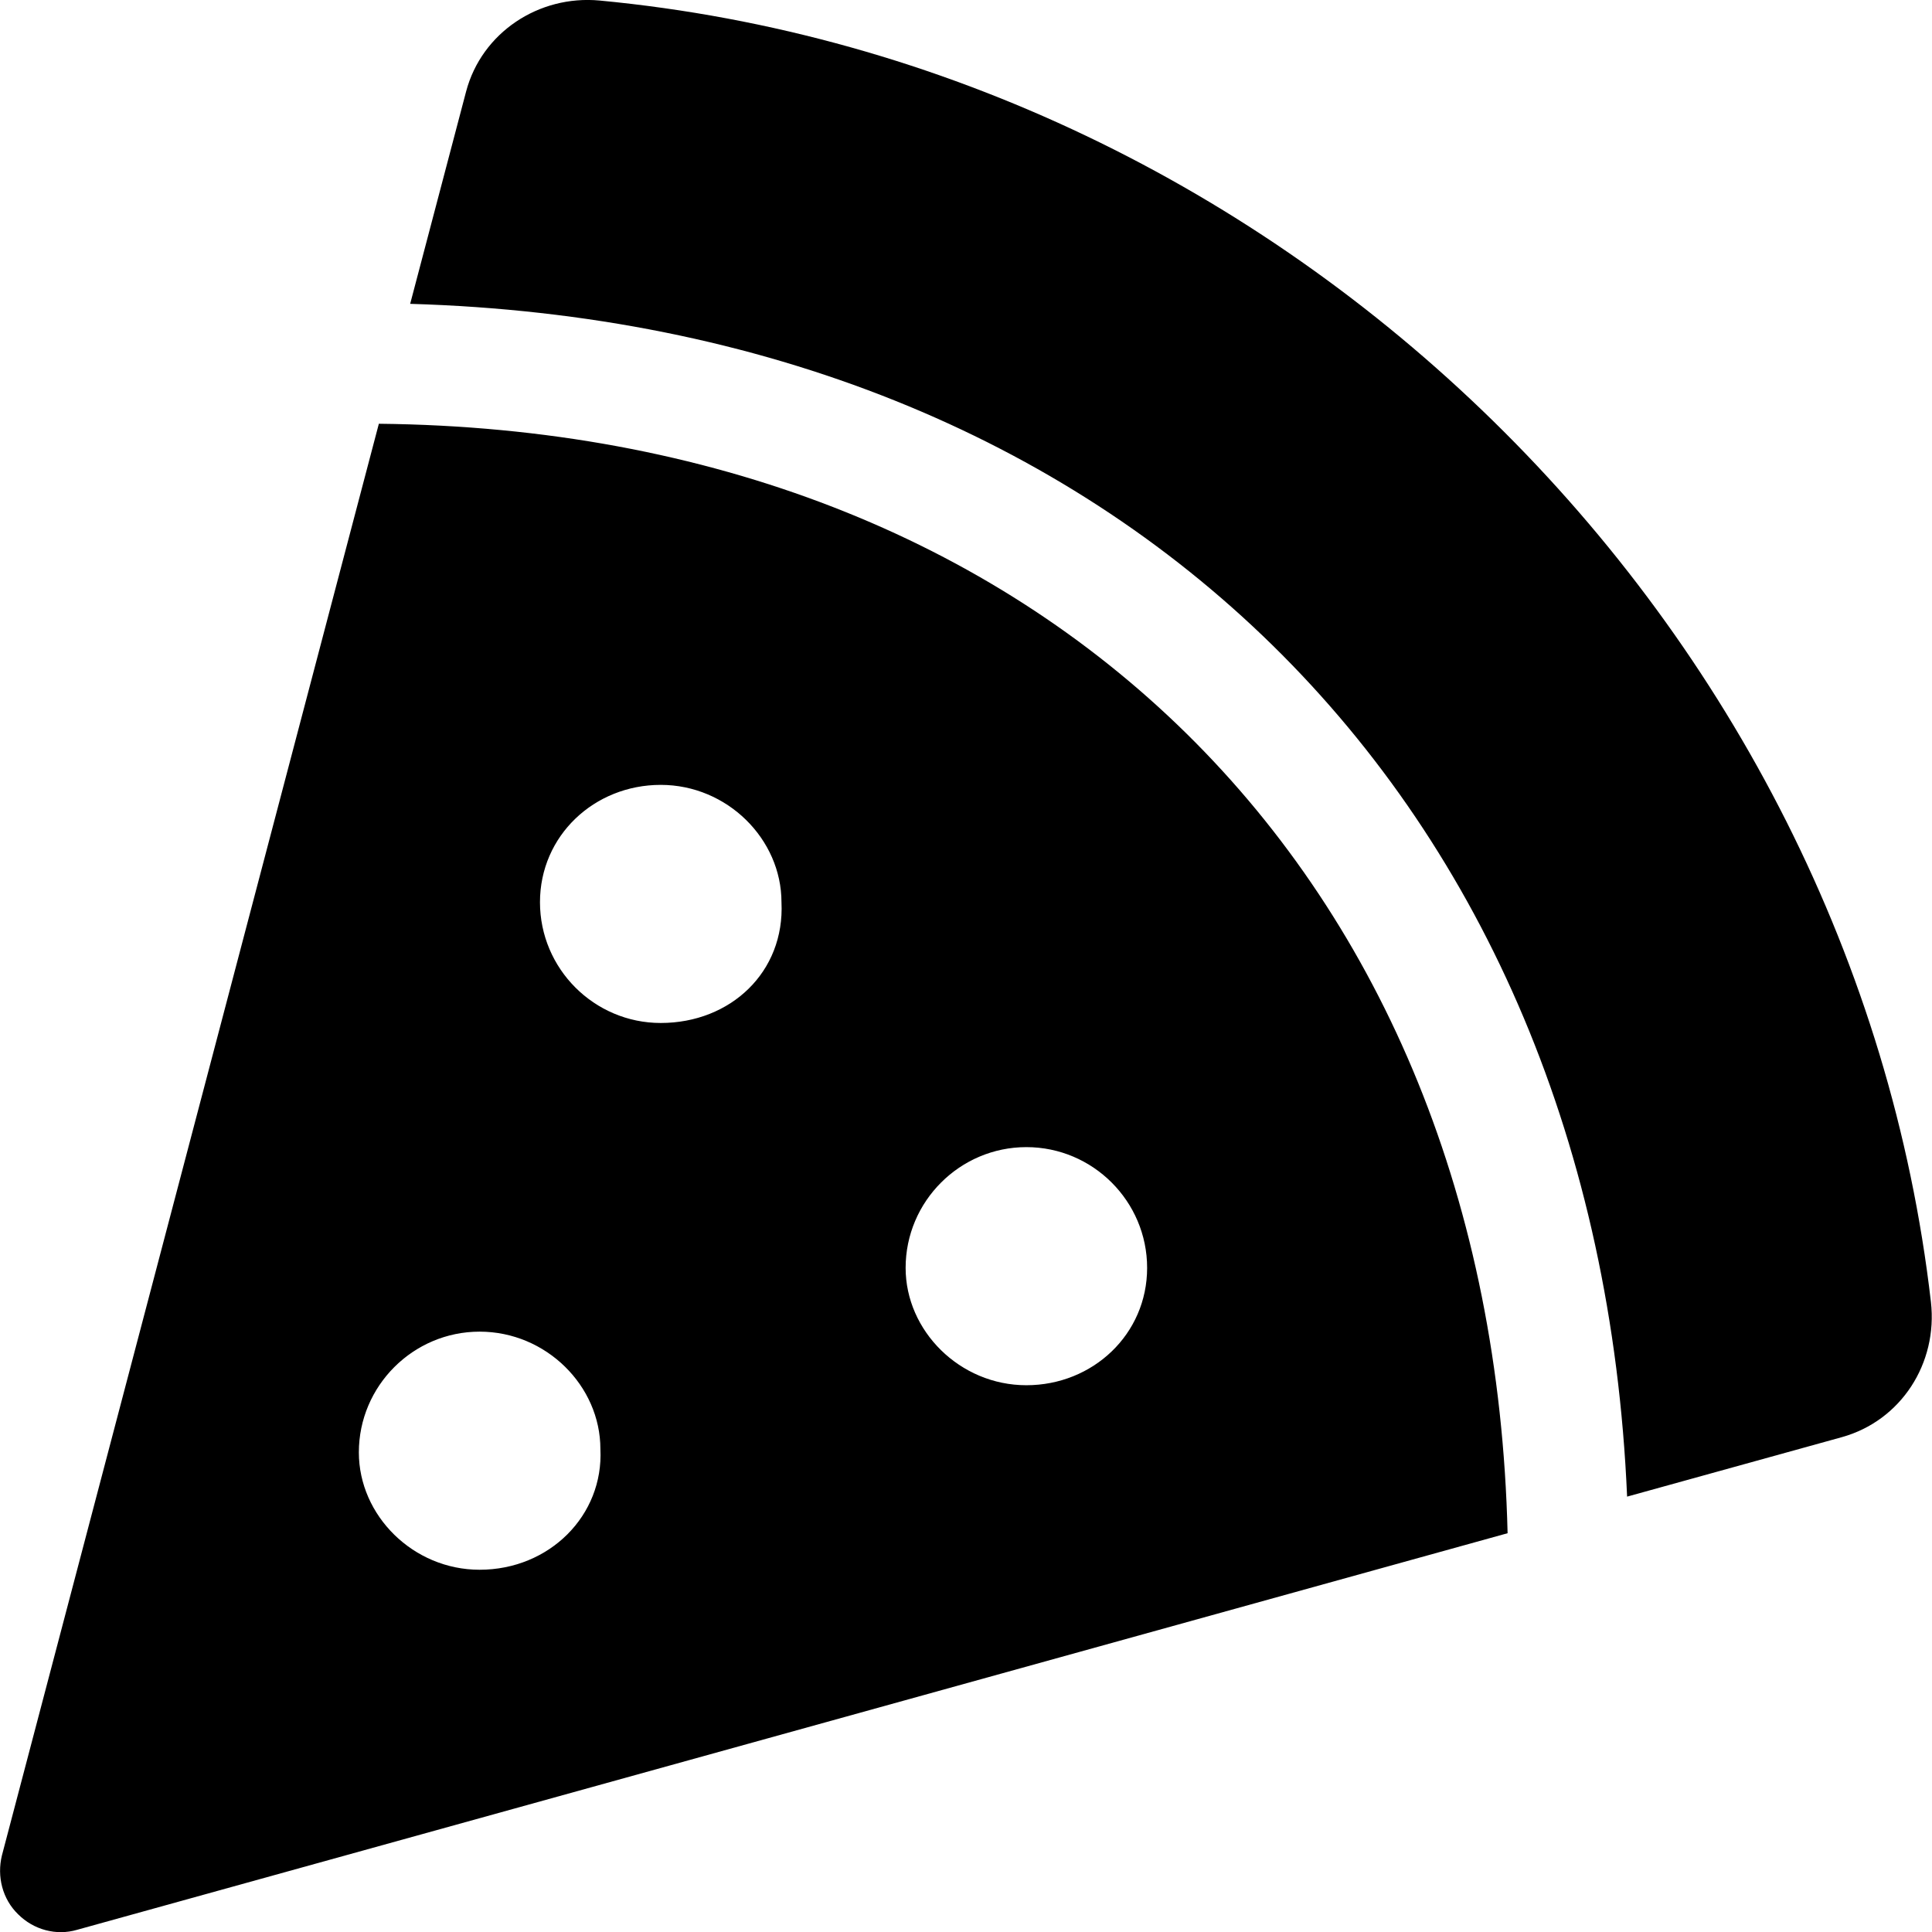
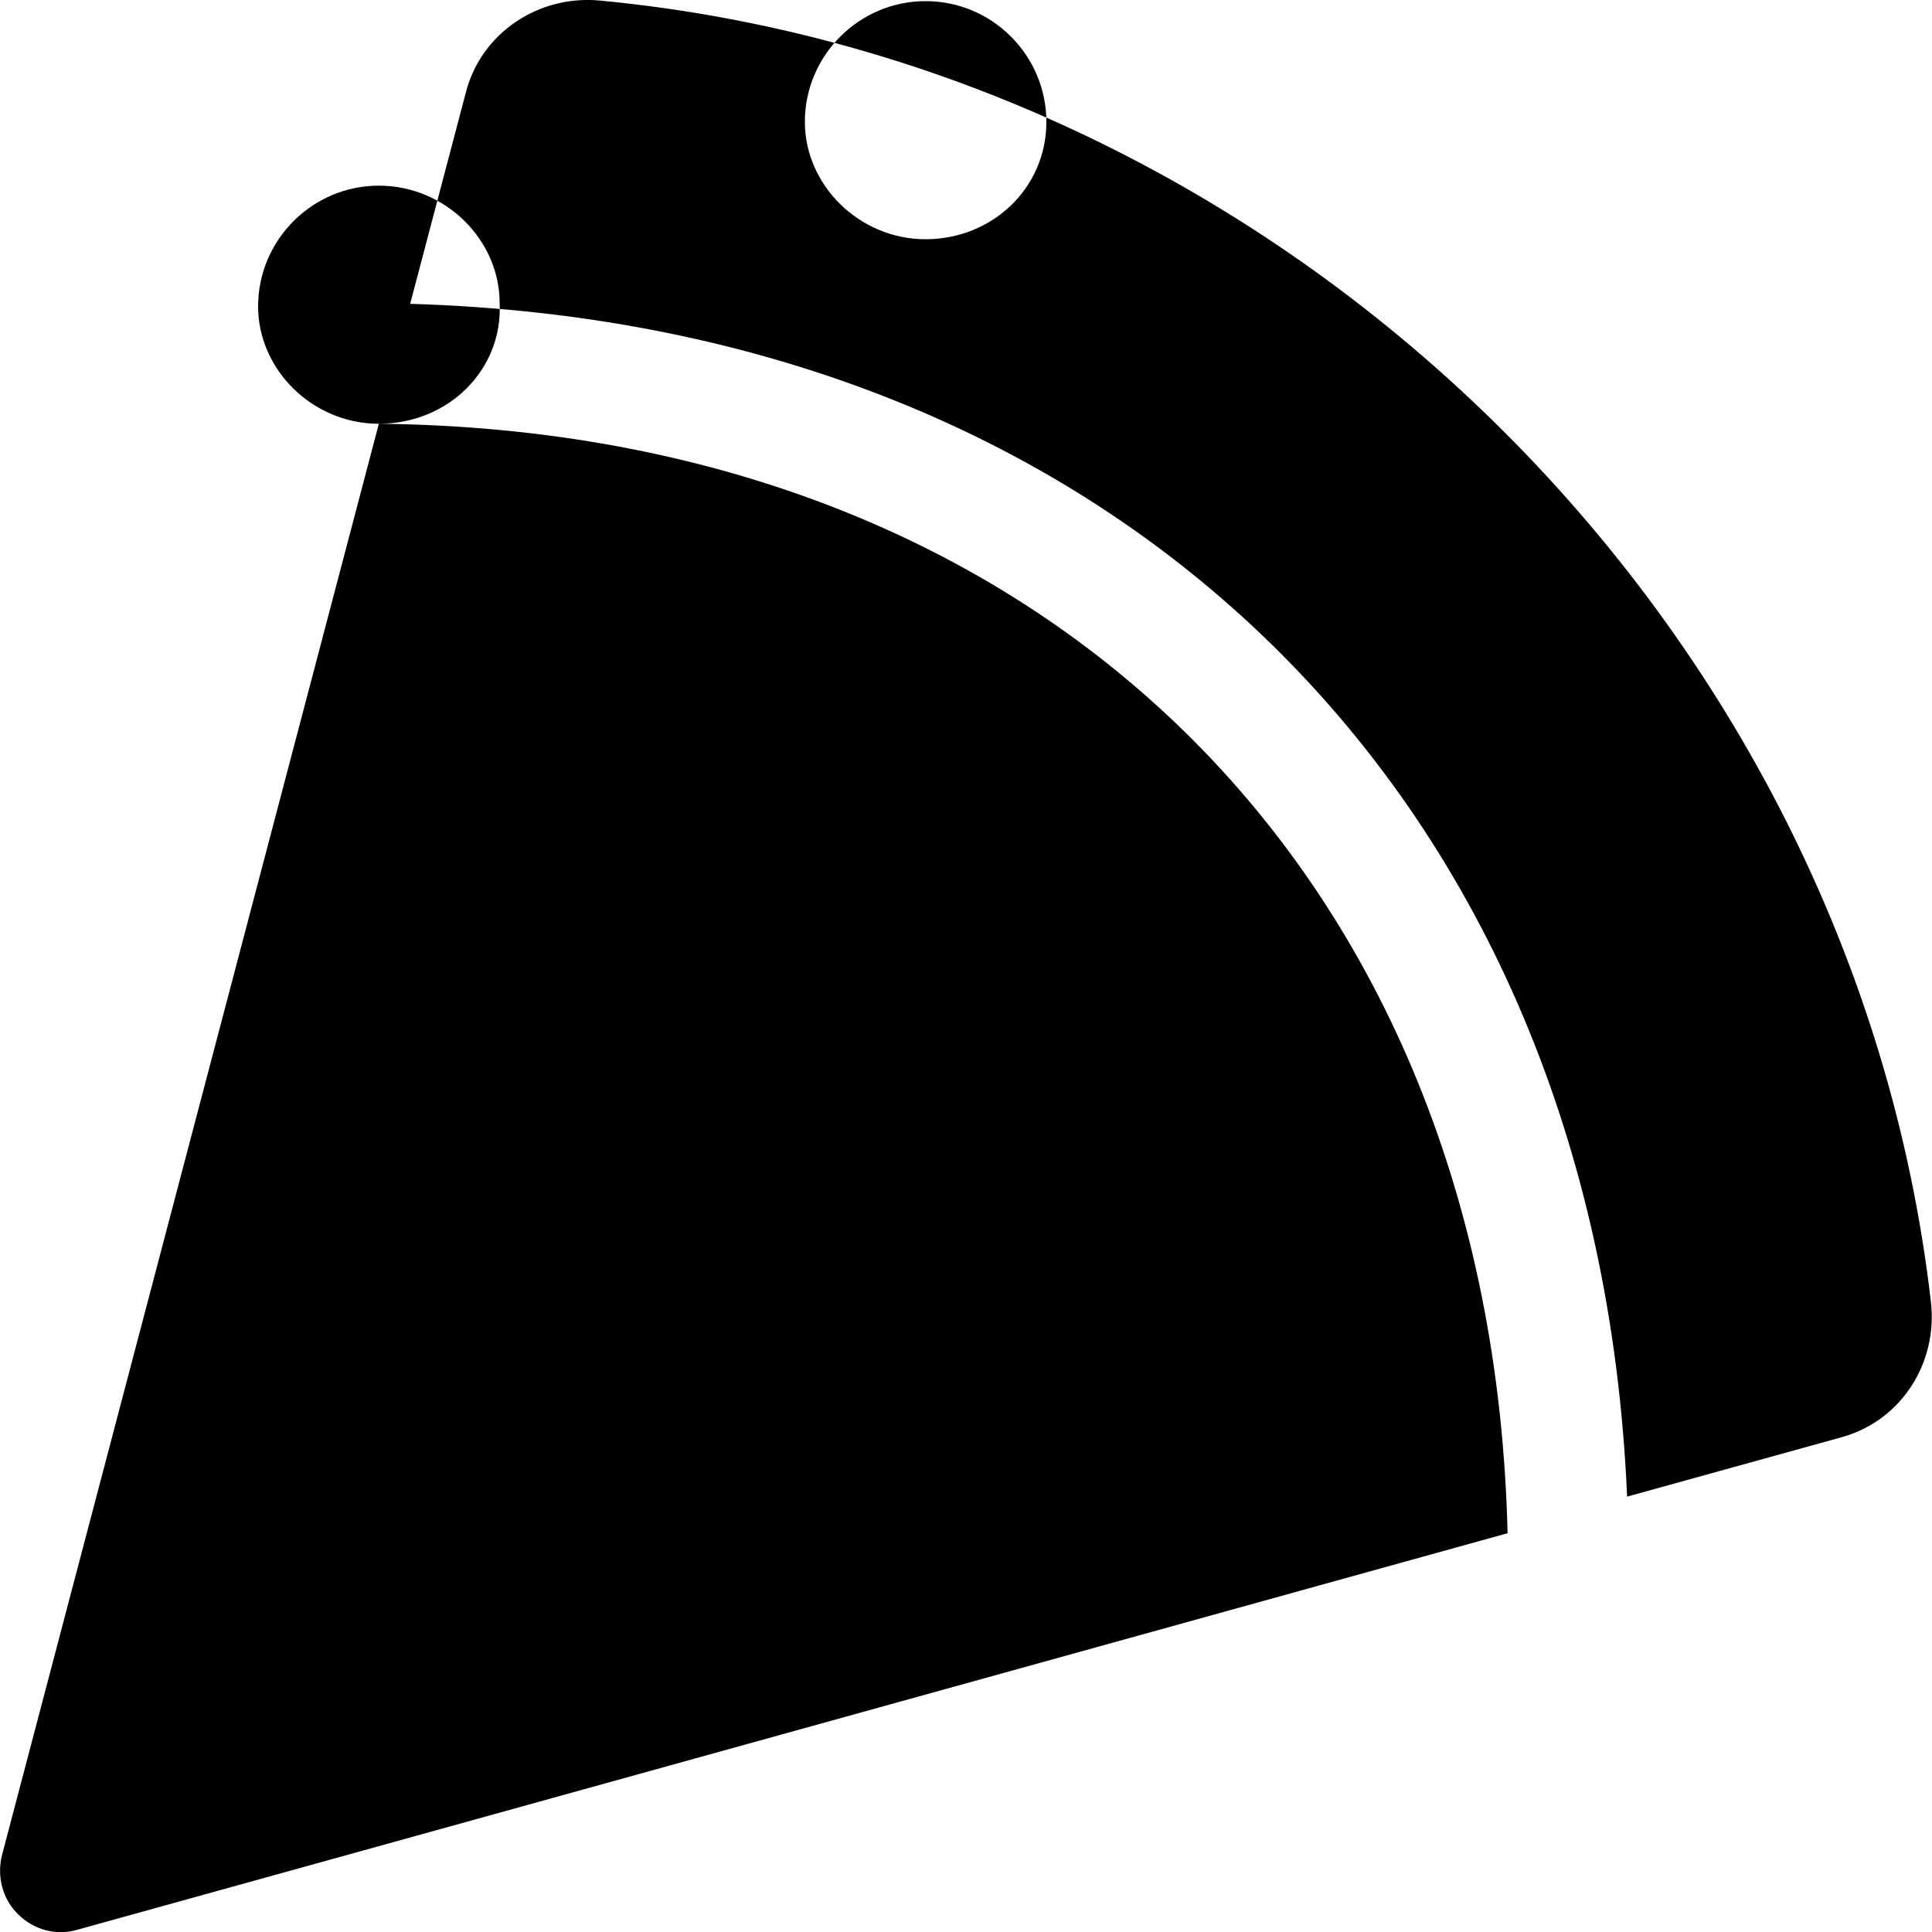
<svg xmlns="http://www.w3.org/2000/svg" viewBox="0 0 512 512">
-   <path d="M100.4 112.3.51 491.7c-1.375 5.625.162 11.6 4.287 15.6 4.127 4.125 10.13 5.744 15.63 4.119l379.1-105.1C395.3 231.4 276.5 114.1 100.4 112.3zM127.1 416c-17.62 0-32-14.38-32-31.1 0-17.62 14.39-32 32.01-32 17.63 0 32 14.38 32 31.1.89 17.6-13.51 32-32.01 32zm48-144.9c-17.63 0-32-14.38-32-32 0-17.62 14.38-31.1 32-31.1 17.62 0 32 14.38 32 31.1.9 18.5-13.5 32-32 32zm96.9 96c-17.62 0-32-14.38-32-31.1 0-17.62 14.38-32 32-32 17.63 0 32 14.38 32 32 0 17.6-14.4 31.1-32 31.1zM158.9.14c-16.13-1.5-31.25 8.502-35.38 24.12L108.7 80.52c187.6 5.5 314.5 130.6 322.5 316.1l56.88-15.75c15.75-4.375 25.5-19.62 23.63-35.87C490.9 165.1 340.8 17.39 158.9.14z" />
+   <path d="M100.4 112.3.51 491.7c-1.375 5.625.162 11.6 4.287 15.6 4.127 4.125 10.13 5.744 15.63 4.119l379.1-105.1C395.3 231.4 276.5 114.1 100.4 112.3zc-17.62 0-32-14.38-32-31.1 0-17.62 14.39-32 32.01-32 17.63 0 32 14.38 32 31.1.89 17.6-13.51 32-32.01 32zm48-144.9c-17.63 0-32-14.38-32-32 0-17.62 14.38-31.1 32-31.1 17.62 0 32 14.38 32 31.1.9 18.5-13.5 32-32 32zm96.9 96c-17.62 0-32-14.38-32-31.1 0-17.62 14.38-32 32-32 17.63 0 32 14.38 32 32 0 17.6-14.4 31.1-32 31.1zM158.9.14c-16.13-1.5-31.25 8.502-35.38 24.12L108.7 80.52c187.6 5.5 314.5 130.6 322.5 316.1l56.88-15.75c15.75-4.375 25.5-19.62 23.63-35.87C490.9 165.1 340.8 17.39 158.9.14z" />
</svg>